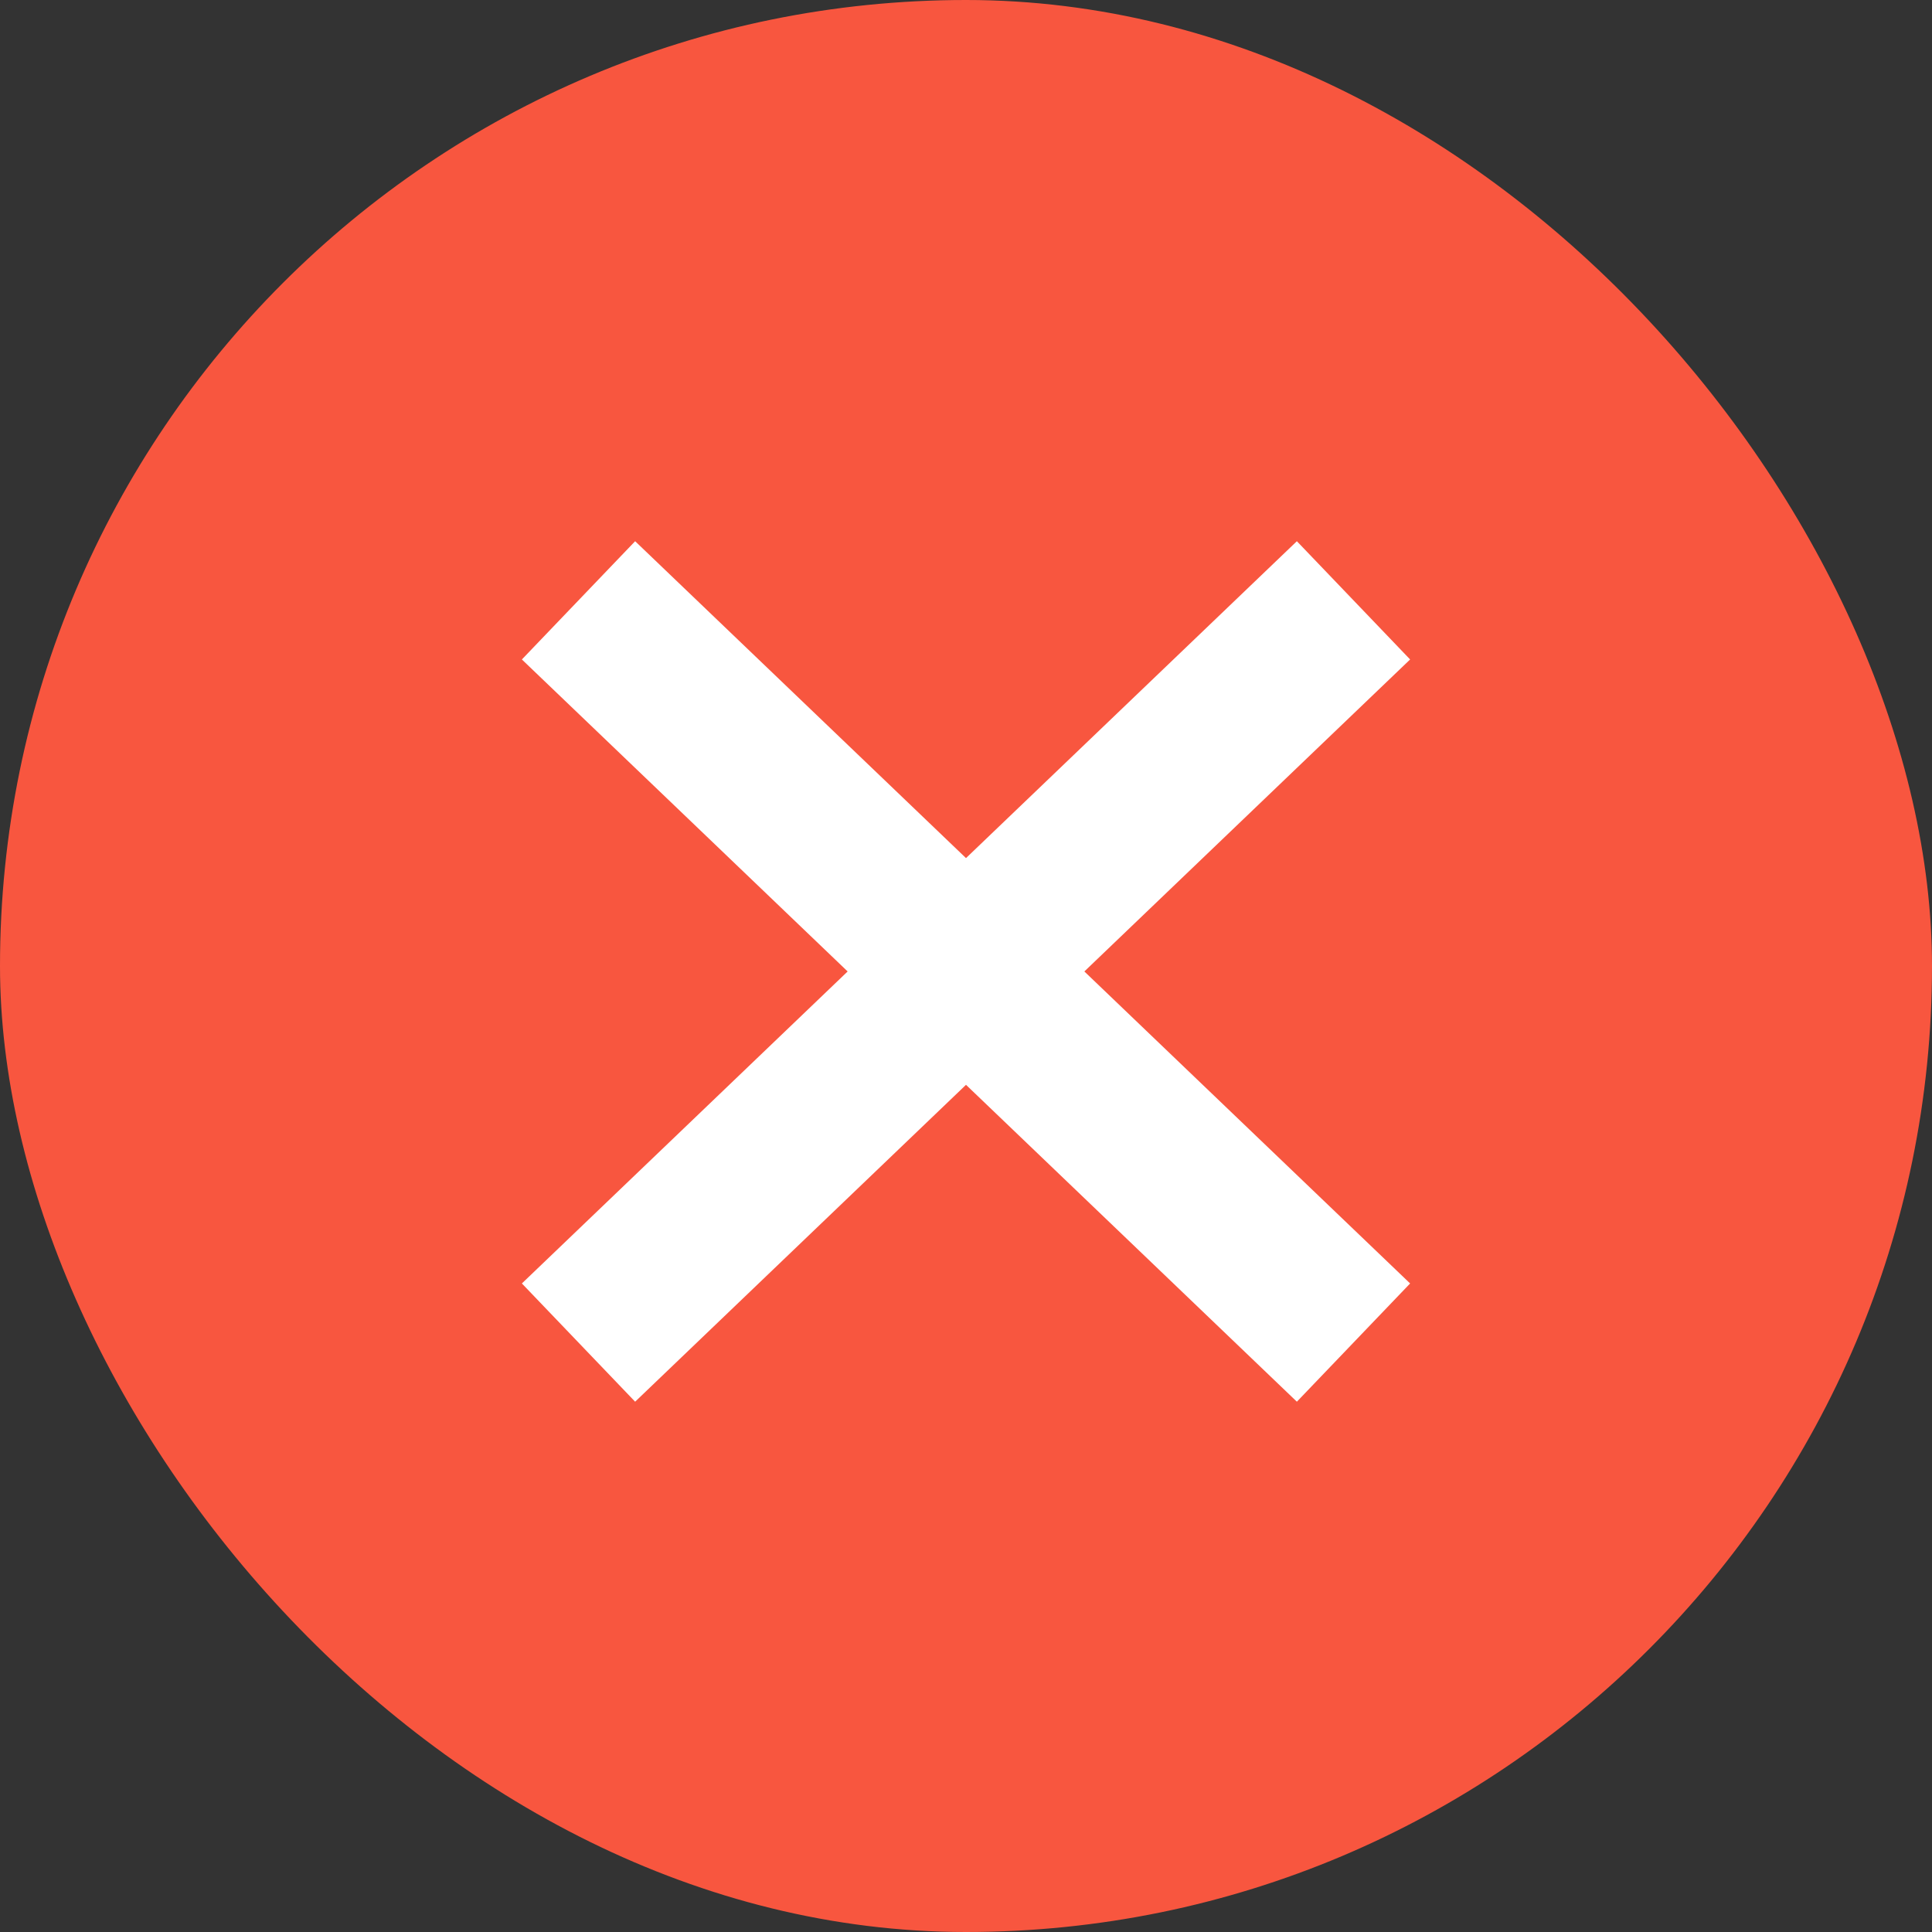
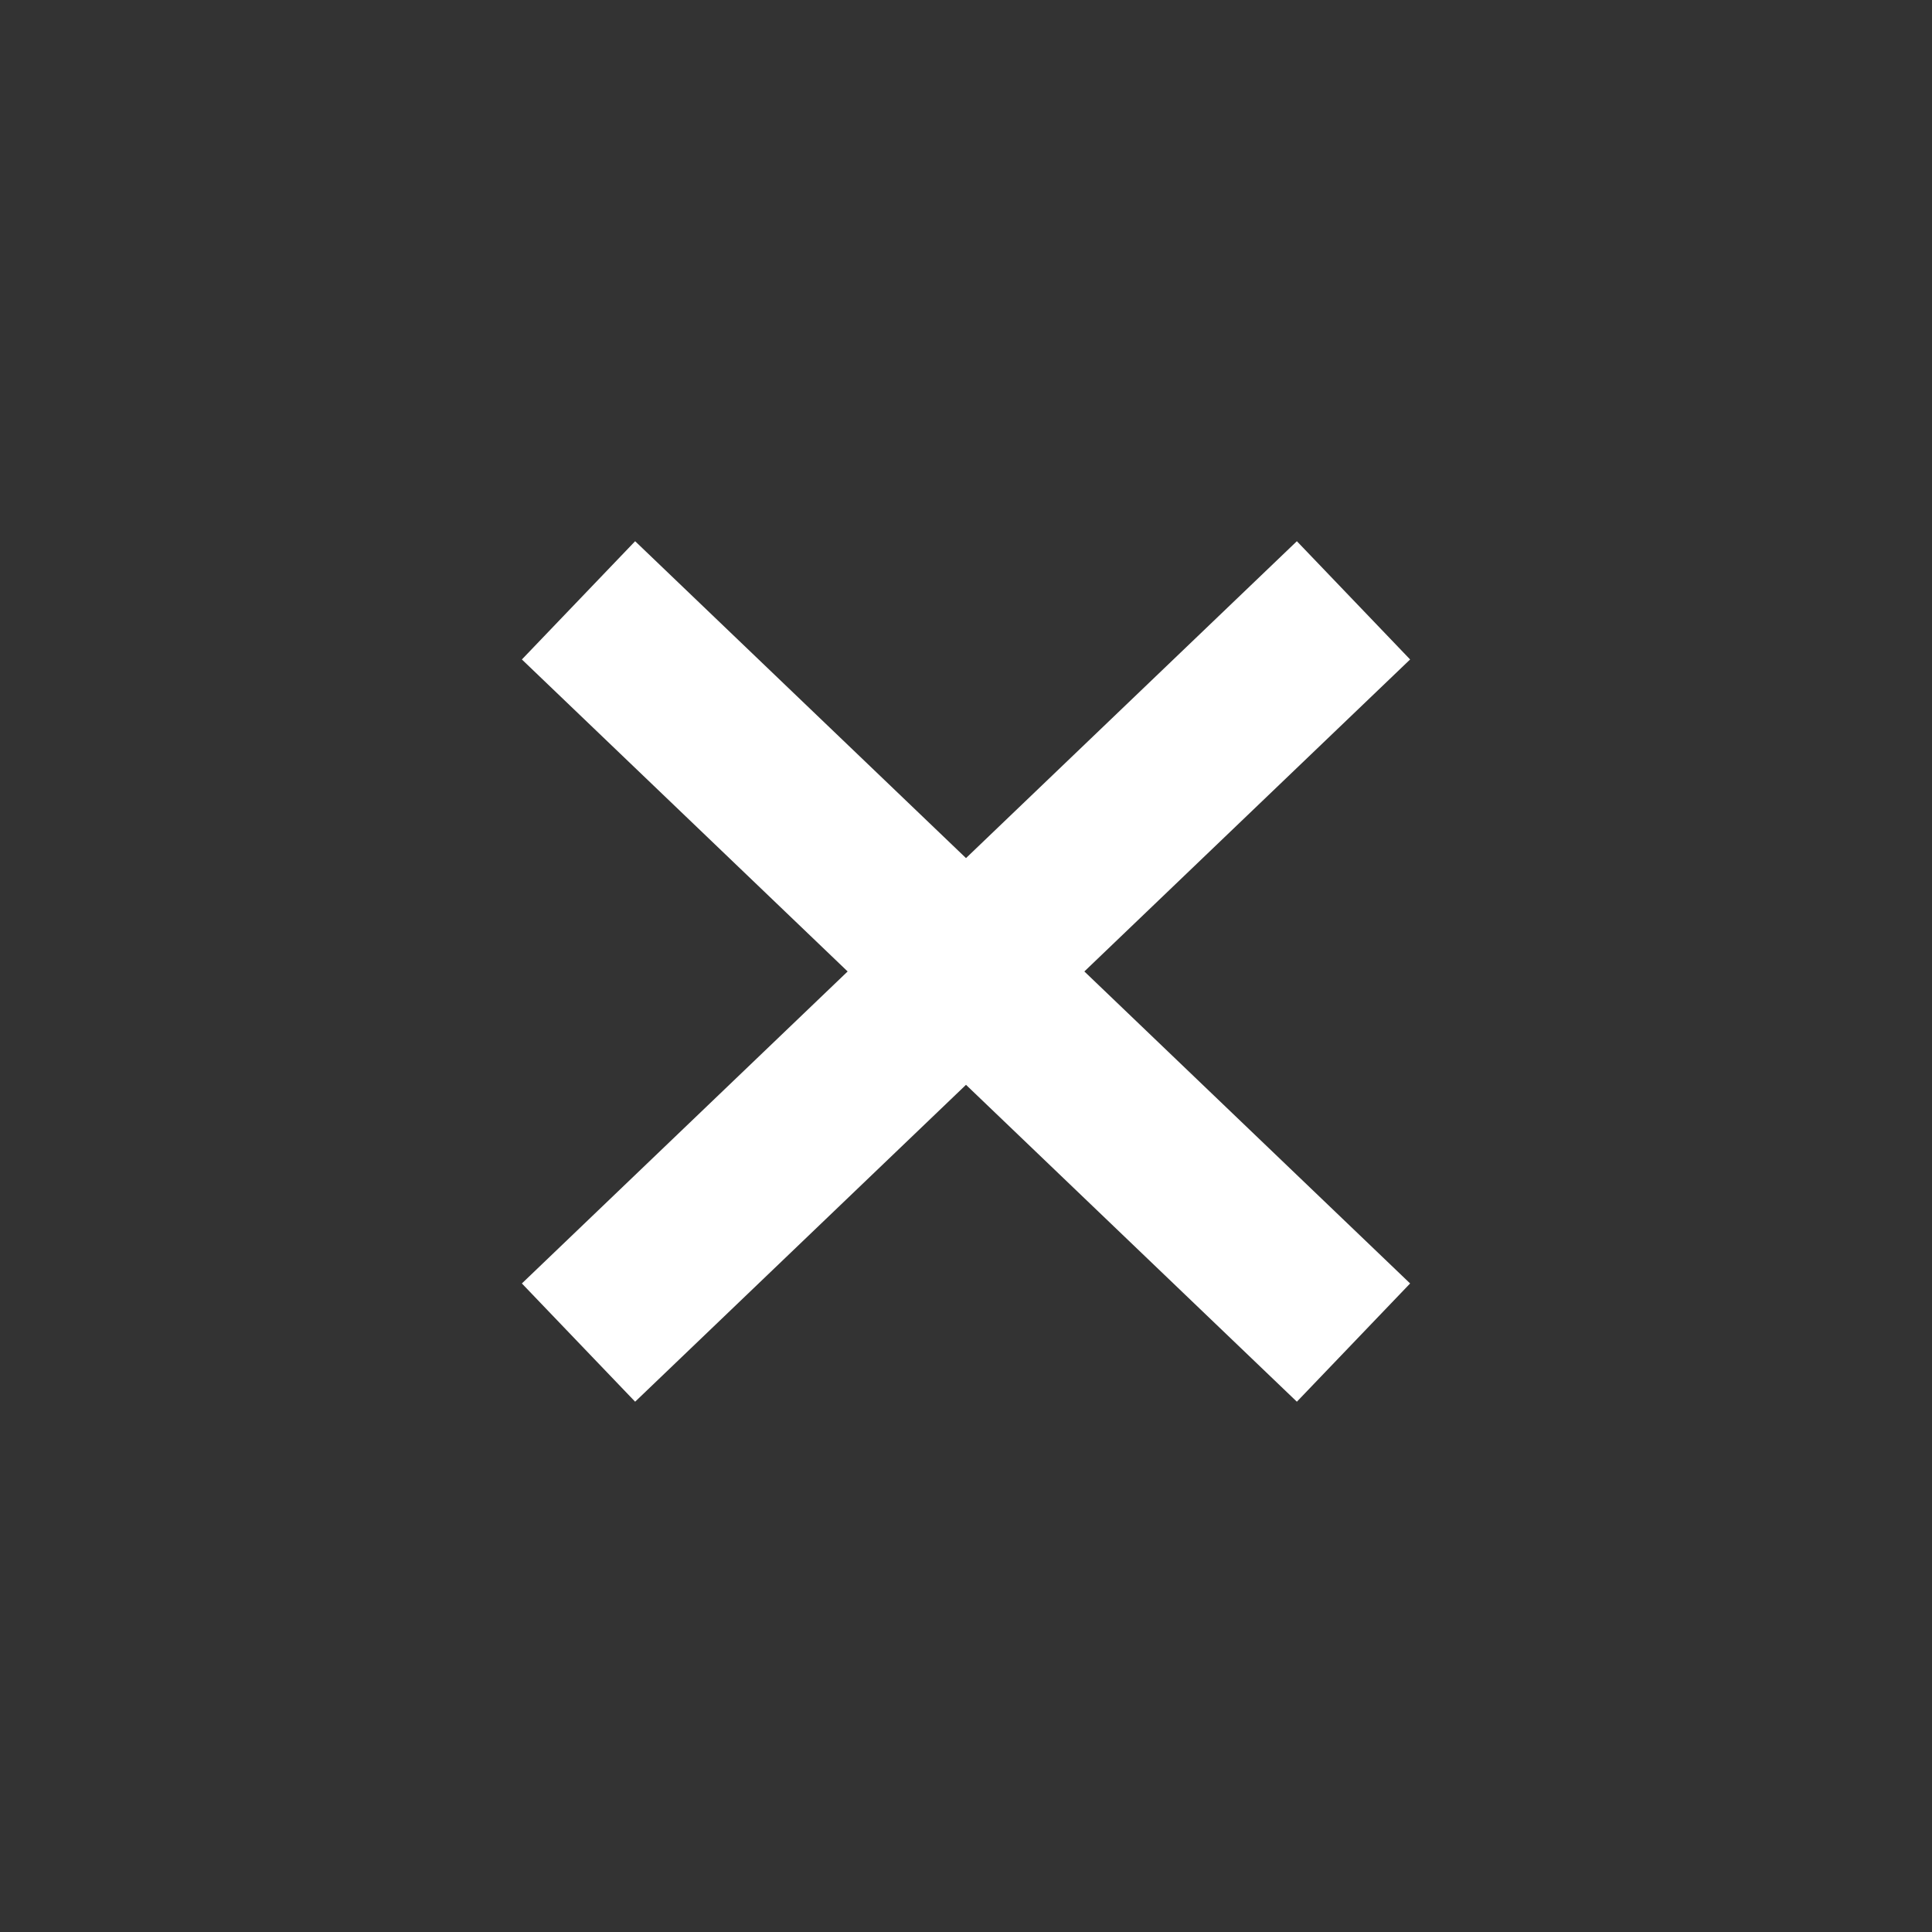
<svg xmlns="http://www.w3.org/2000/svg" width="177" height="177" viewBox="0 0 177 177" fill="none">
  <rect x="0" y="0" width="177" height="177" fill="#333333" stroke="none" />
-   <rect width="177" height="177" rx="88.5" fill="#F8563F" />
  <path d="M53 55L88.5 89M124 123L88.5 89M88.5 89L124 55M88.5 89L53 123" stroke="white" stroke-width="15" />
</svg>